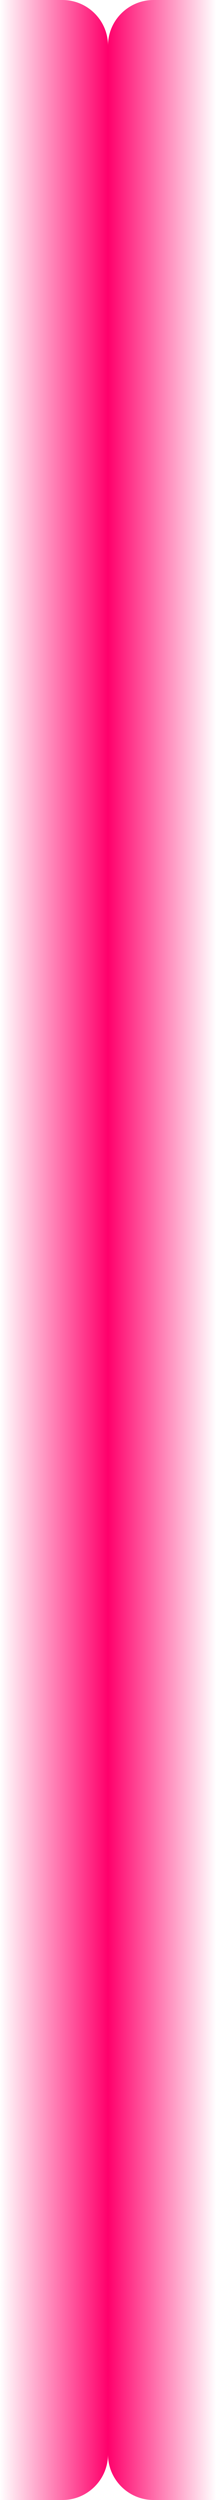
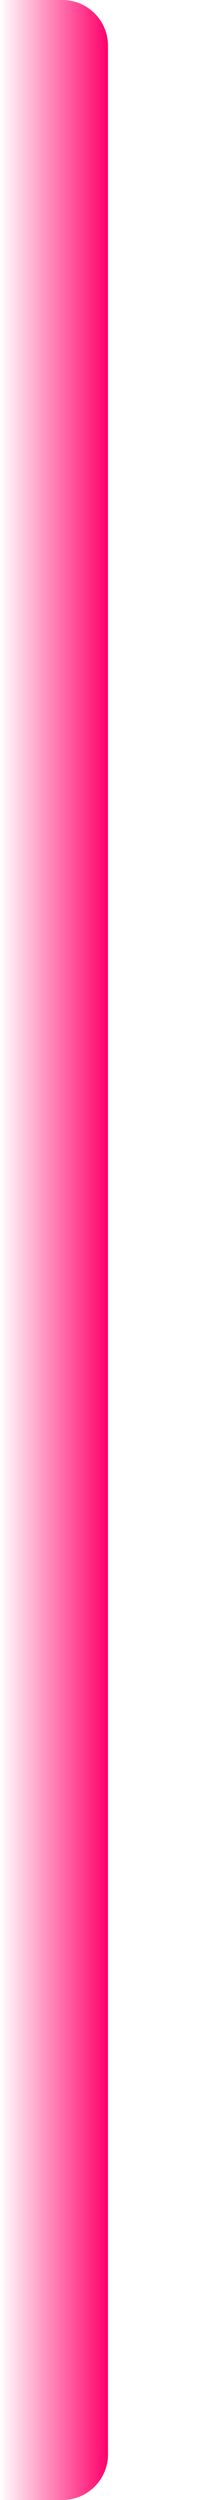
<svg xmlns="http://www.w3.org/2000/svg" width="142" height="1643" viewBox="0 0 142 1643" fill="none">
  <path d="M41 3.57747e-07C57.569 1.60169e-07 71 13.431 71 30L71 1613C71 1629.57 57.569 1643 41 1643L-3.2956e-06 1643L-2.28882e-05 8.46667e-07L41 3.57747e-07Z" fill="url(#paint0_linear_148_8325)" />
-   <path d="M101 1643C84.431 1643 71 1629.57 71 1613L71 30C71 13.431 84.431 0 101 0H142L142 1643H101Z" fill="url(#paint1_linear_148_8325)" />
  <defs>
    <linearGradient id="paint0_linear_148_8325" x1="71" y1="821.5" x2="-1.30919e-05" y2="821.5" gradientUnits="userSpaceOnUse">
      <stop stop-color="#FF006B" />
      <stop offset="1" stop-color="#FF006B" stop-opacity="0" />
    </linearGradient>
    <linearGradient id="paint1_linear_148_8325" x1="71" y1="821.5" x2="142" y2="821.5" gradientUnits="userSpaceOnUse">
      <stop stop-color="#FF006B" />
      <stop offset="1" stop-color="#FF006B" stop-opacity="0" />
    </linearGradient>
  </defs>
</svg>